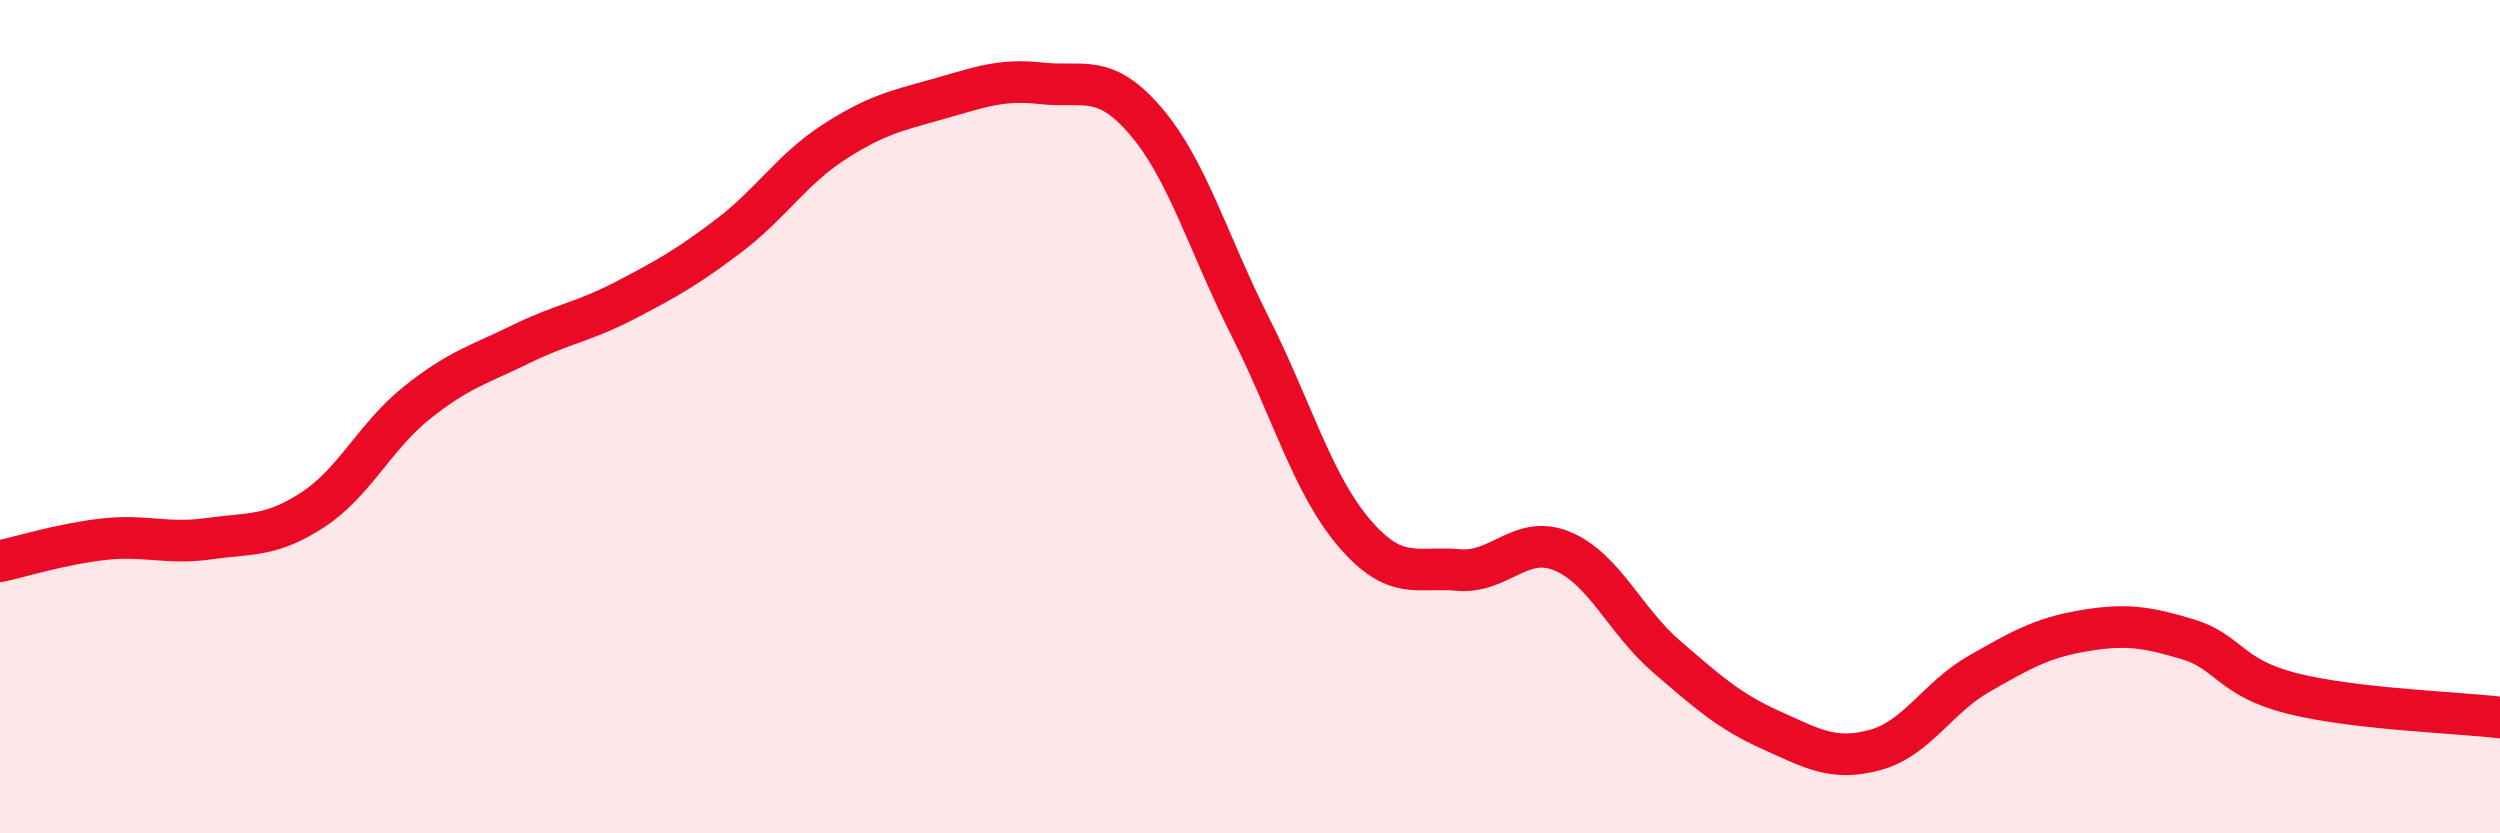
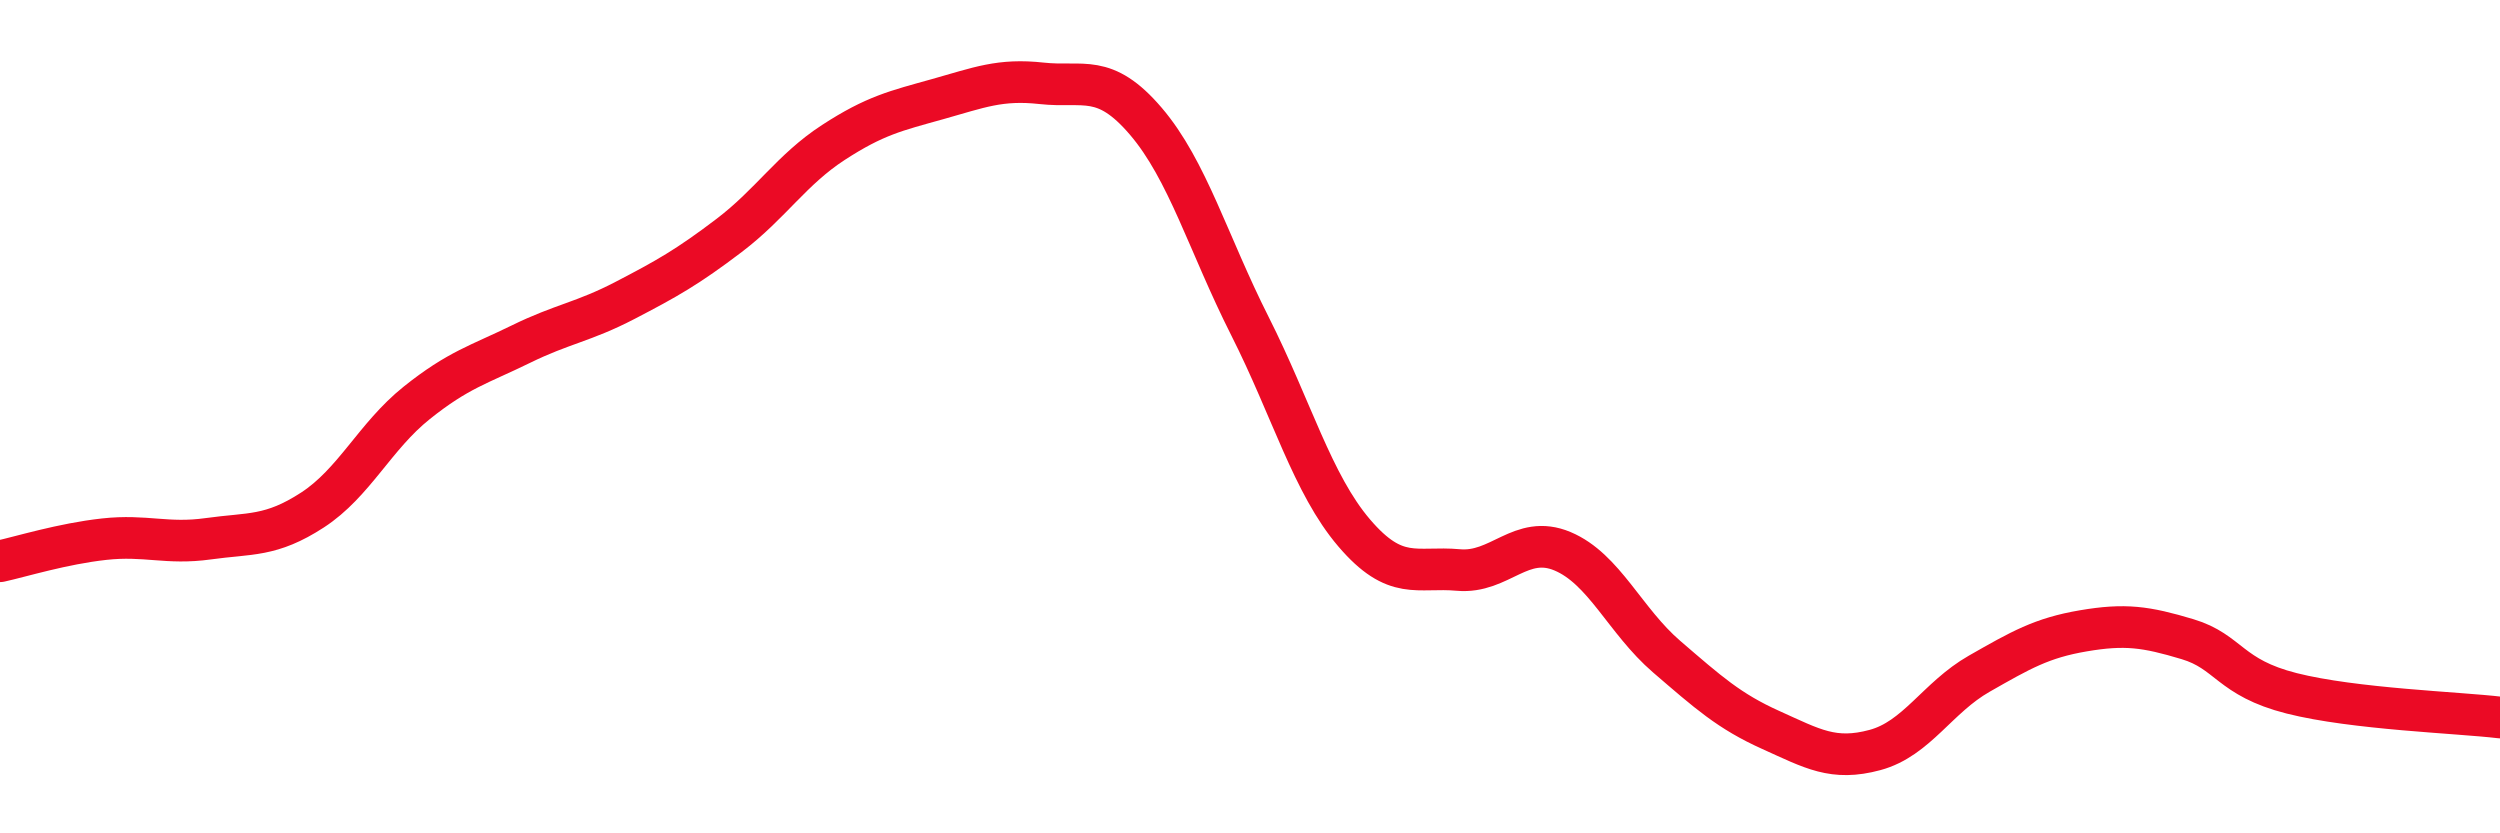
<svg xmlns="http://www.w3.org/2000/svg" width="60" height="20" viewBox="0 0 60 20">
-   <path d="M 0,13.47 C 0.5,13.36 1.5,13.05 2.5,12.94 C 3.5,12.83 4,13.07 5,12.93 C 6,12.79 6.5,12.89 7.5,12.24 C 8.5,11.59 9,10.47 10,9.67 C 11,8.87 11.5,8.75 12.5,8.26 C 13.5,7.77 14,7.73 15,7.21 C 16,6.69 16.5,6.41 17.5,5.65 C 18.5,4.89 19,4.07 20,3.42 C 21,2.77 21.5,2.66 22.5,2.38 C 23.5,2.1 24,1.89 25,2 C 26,2.11 26.5,1.74 27.5,2.91 C 28.5,4.08 29,5.85 30,7.83 C 31,9.81 31.5,11.62 32.5,12.79 C 33.5,13.96 34,13.59 35,13.68 C 36,13.77 36.5,12.81 37.5,13.23 C 38.5,13.65 39,14.9 40,15.76 C 41,16.62 41.5,17.07 42.5,17.52 C 43.5,17.97 44,18.27 45,18 C 46,17.73 46.5,16.74 47.5,16.17 C 48.5,15.6 49,15.31 50,15.14 C 51,14.97 51.5,15.04 52.5,15.34 C 53.5,15.64 53.5,16.26 55,16.64 C 56.5,17.02 59,17.1 60,17.22L60 20L0 20Z" fill="#EB0A25" opacity="0.1" stroke-linecap="round" stroke-linejoin="round" />
  <path d="M 0,13.47 C 0.5,13.36 1.5,13.05 2.5,12.94 C 3.5,12.83 4,13.07 5,12.93 C 6,12.79 6.5,12.89 7.5,12.24 C 8.5,11.59 9,10.47 10,9.67 C 11,8.87 11.5,8.75 12.5,8.26 C 13.5,7.77 14,7.73 15,7.21 C 16,6.69 16.5,6.41 17.5,5.65 C 18.5,4.89 19,4.07 20,3.42 C 21,2.77 21.5,2.66 22.5,2.38 C 23.5,2.1 24,1.89 25,2 C 26,2.11 26.5,1.74 27.5,2.91 C 28.5,4.08 29,5.85 30,7.83 C 31,9.81 31.5,11.62 32.5,12.79 C 33.5,13.96 34,13.59 35,13.68 C 36,13.77 36.5,12.81 37.5,13.23 C 38.5,13.65 39,14.9 40,15.76 C 41,16.62 41.5,17.07 42.5,17.52 C 43.5,17.97 44,18.27 45,18 C 46,17.73 46.5,16.74 47.5,16.17 C 48.5,15.6 49,15.31 50,15.14 C 51,14.97 51.5,15.04 52.5,15.34 C 53.5,15.64 53.5,16.26 55,16.64 C 56.5,17.02 59,17.1 60,17.22" stroke="#EB0A25" stroke-width="1" fill="none" stroke-linecap="round" stroke-linejoin="round" />
</svg>